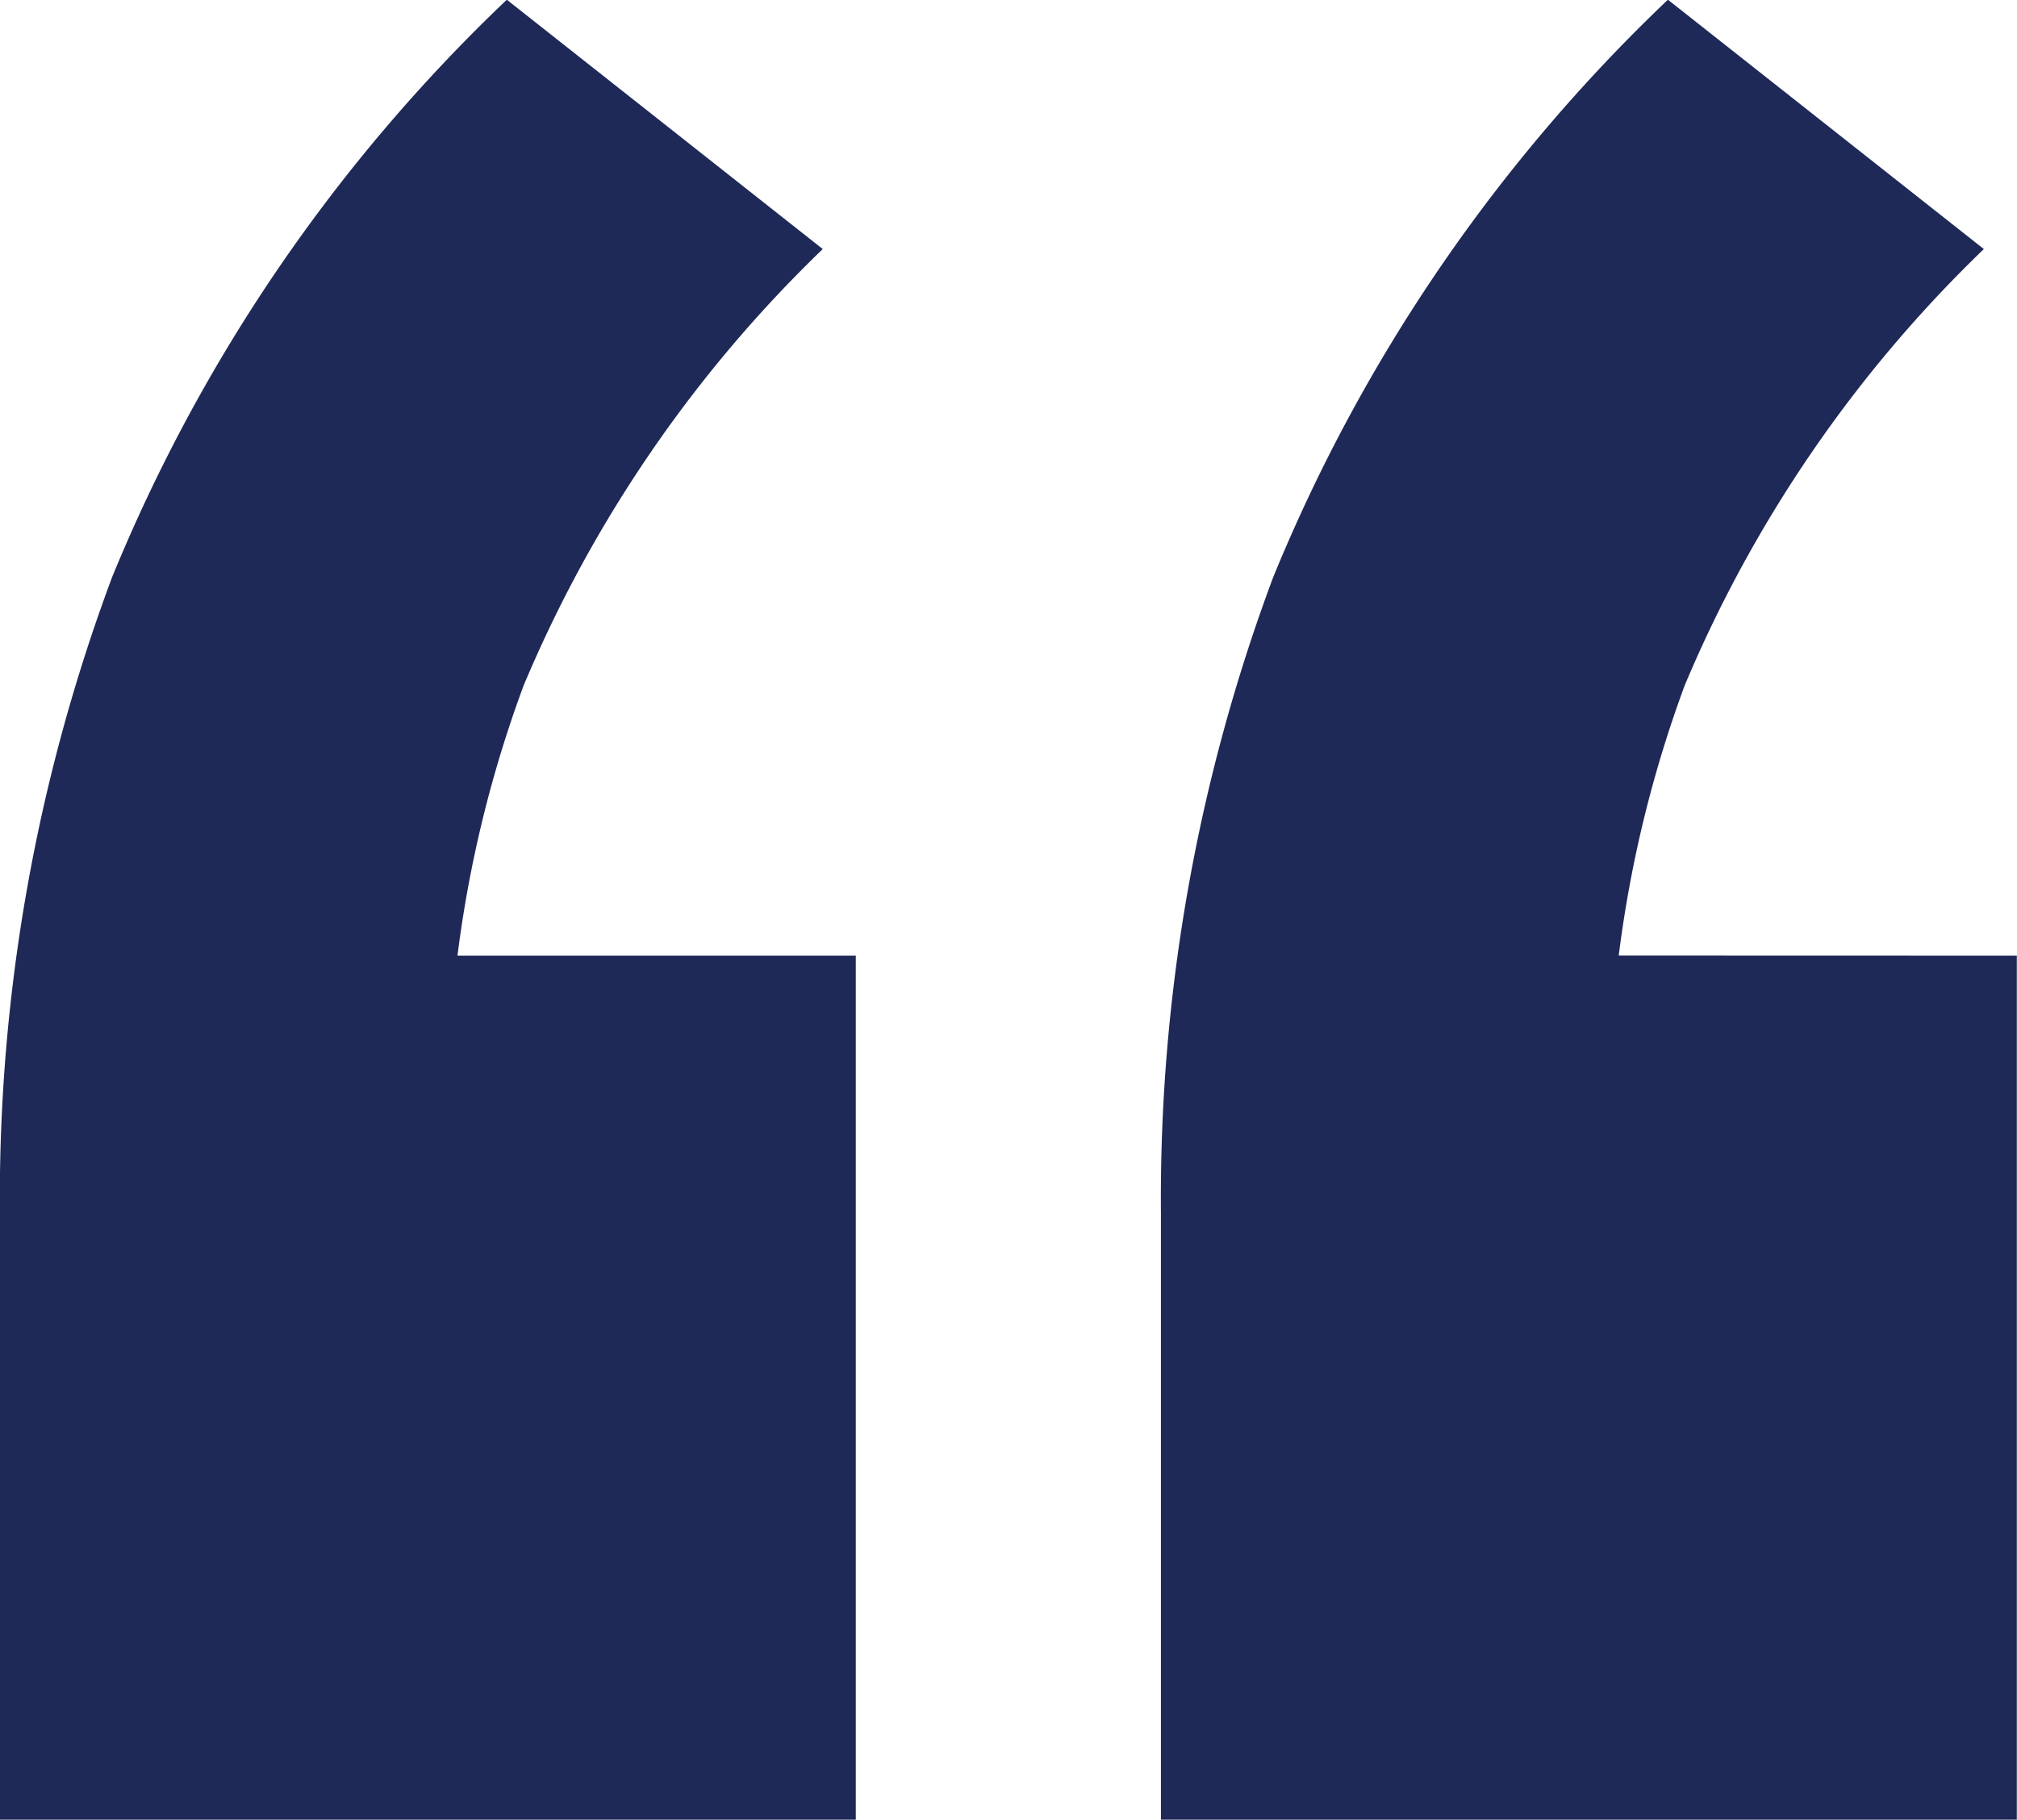
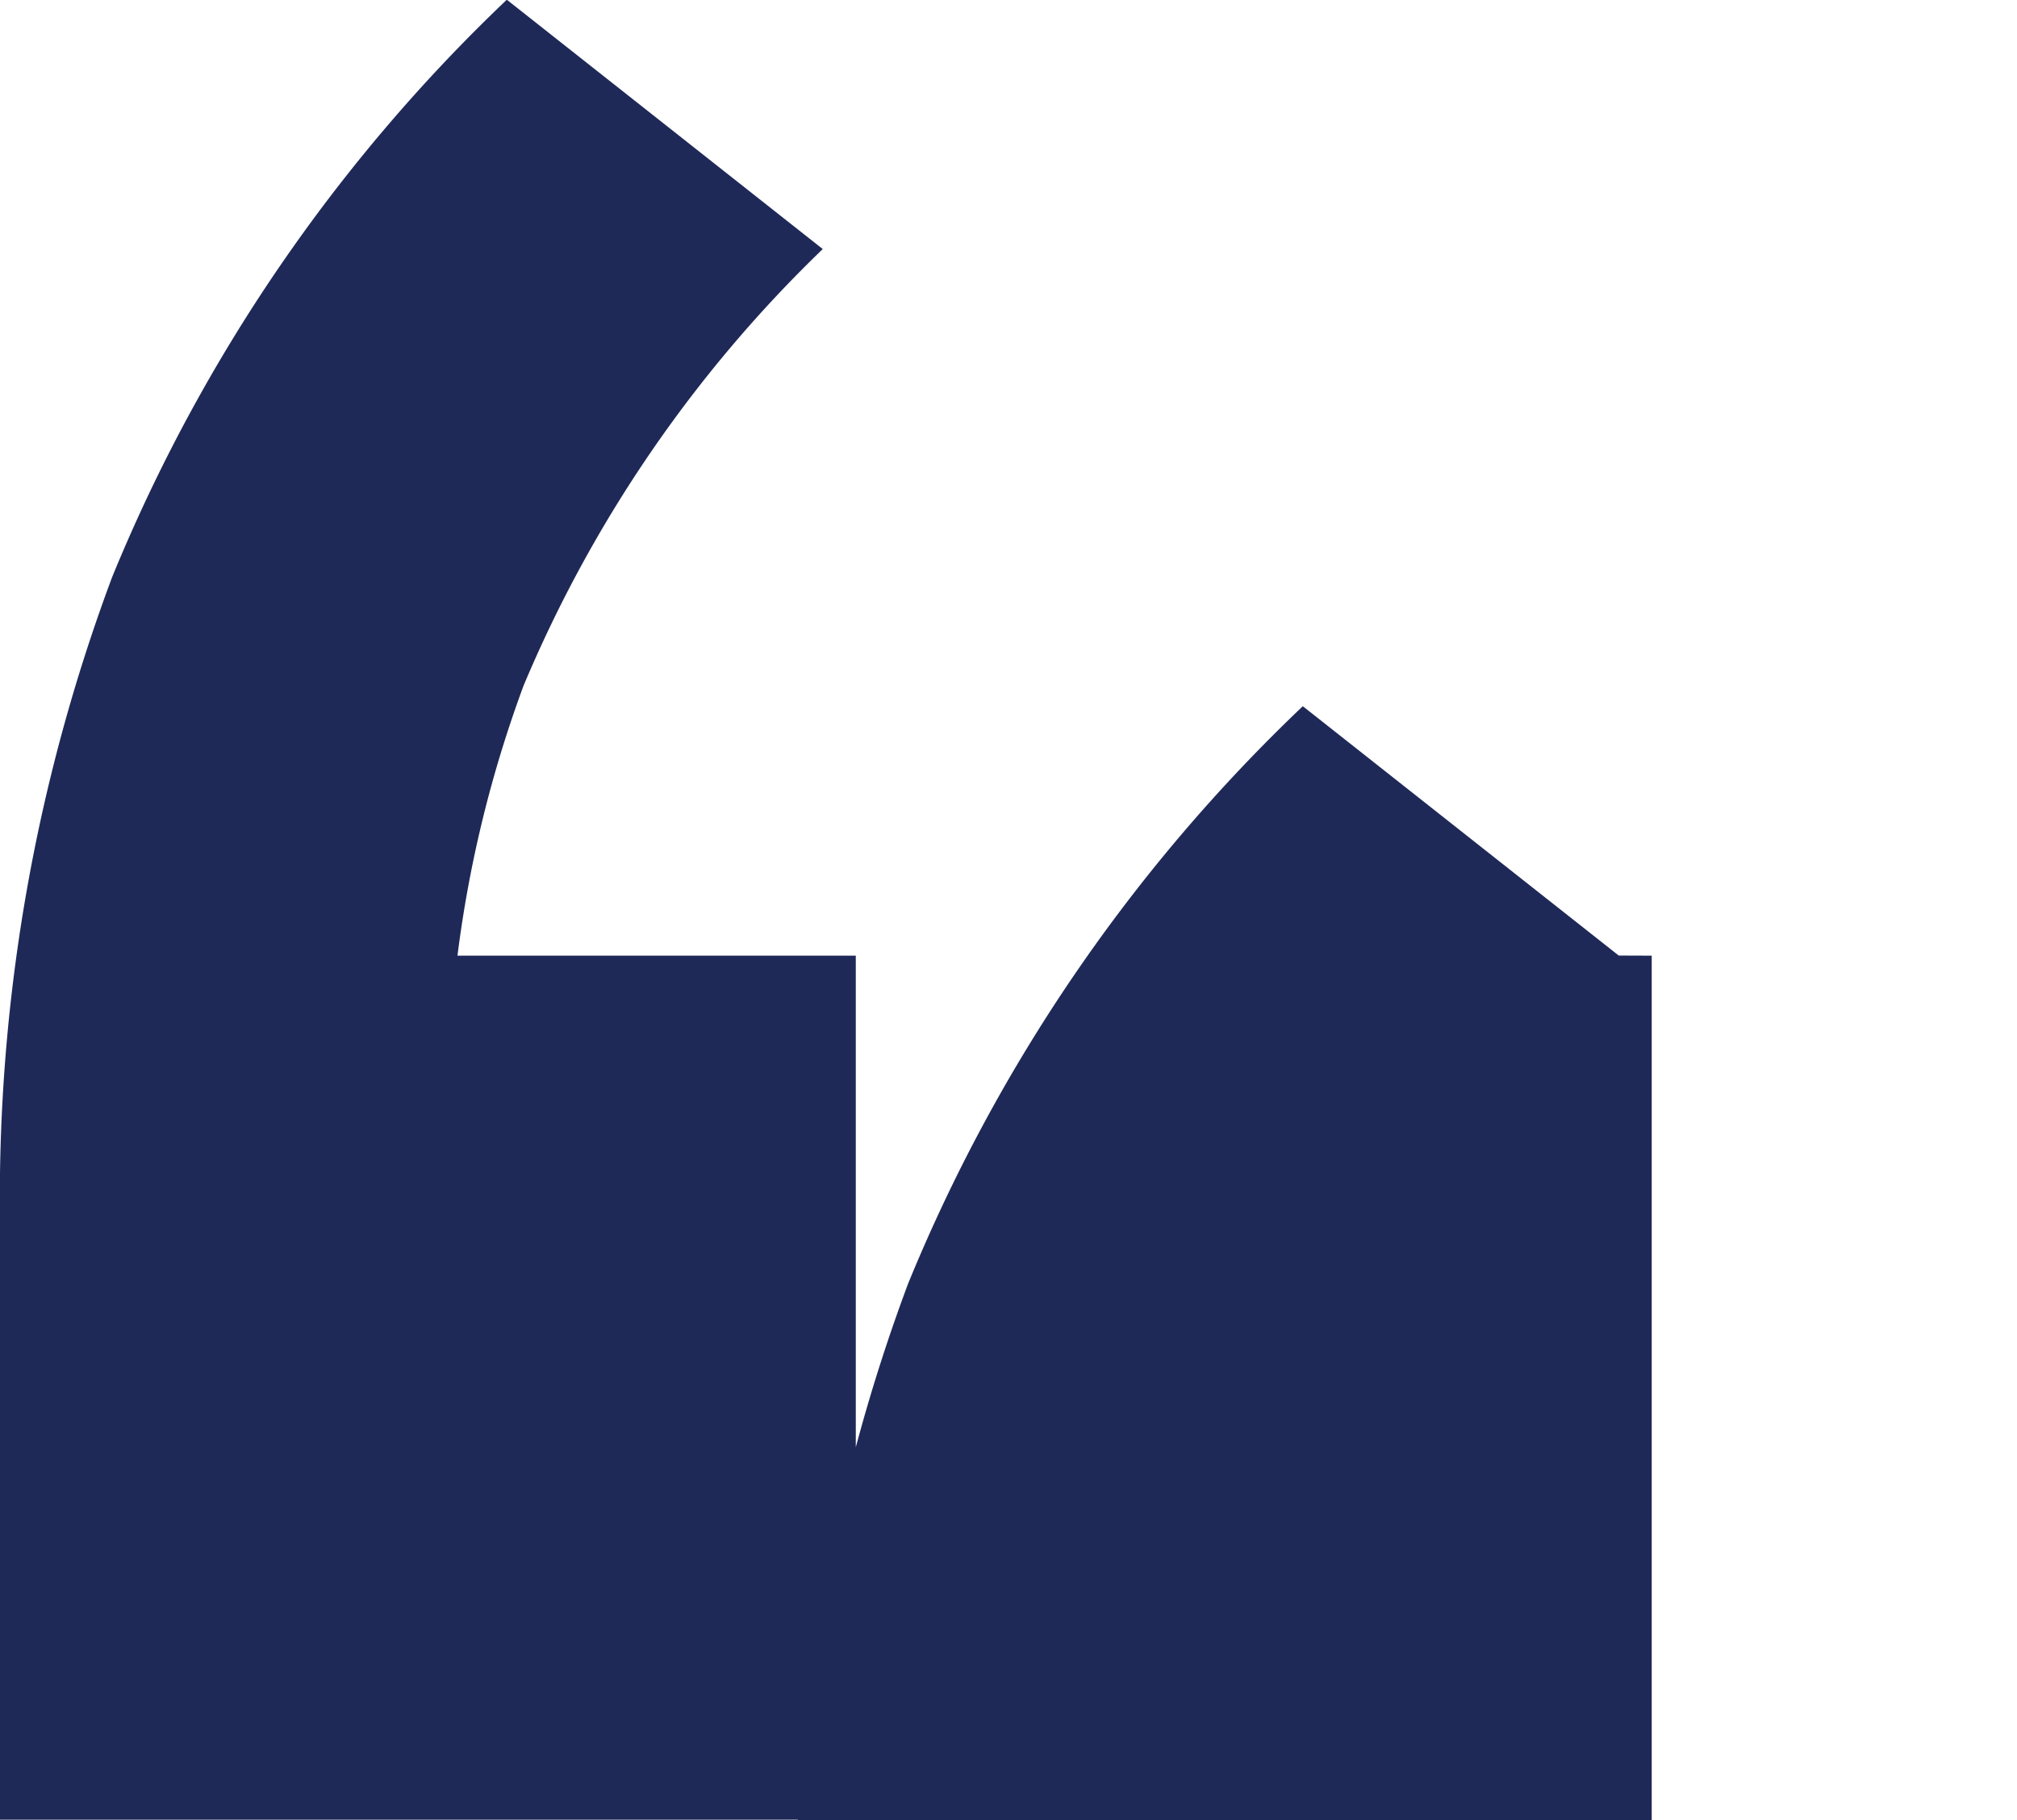
<svg xmlns="http://www.w3.org/2000/svg" width="35.113" height="31.686" viewBox="0 0 35.113 31.686">
  <defs>
    <style>.a{fill:#1f2957;}</style>
  </defs>
  <g transform="translate(-16.812 -16.888)">
-     <path class="a" d="M255.566,279.367a22.8,22.8,0,0,1,5.208-7.6l-5.5-4.341a29.066,29.066,0,0,0-6.872,10.055,30.886,30.886,0,0,0-1.953,11.068v10.562h14.9V284.069h-6.934A21.132,21.132,0,0,1,255.566,279.367Zm19.065,4.7a21.132,21.132,0,0,1,1.147-4.7,22.788,22.788,0,0,1,5.209-7.6l-5.5-4.341a29.066,29.066,0,0,0-6.872,10.055,30.886,30.886,0,0,0-1.954,11.068v10.562h14.9V284.069Z" transform="translate(-229.639 -250.543)" />
+     <path class="a" d="M255.566,279.367a22.8,22.8,0,0,1,5.208-7.6l-5.5-4.341a29.066,29.066,0,0,0-6.872,10.055,30.886,30.886,0,0,0-1.953,11.068v10.562h14.9V284.069h-6.934A21.132,21.132,0,0,1,255.566,279.367Zm19.065,4.7l-5.5-4.341a29.066,29.066,0,0,0-6.872,10.055,30.886,30.886,0,0,0-1.954,11.068v10.562h14.9V284.069Z" transform="translate(-229.639 -250.543)" />
  </g>
</svg>